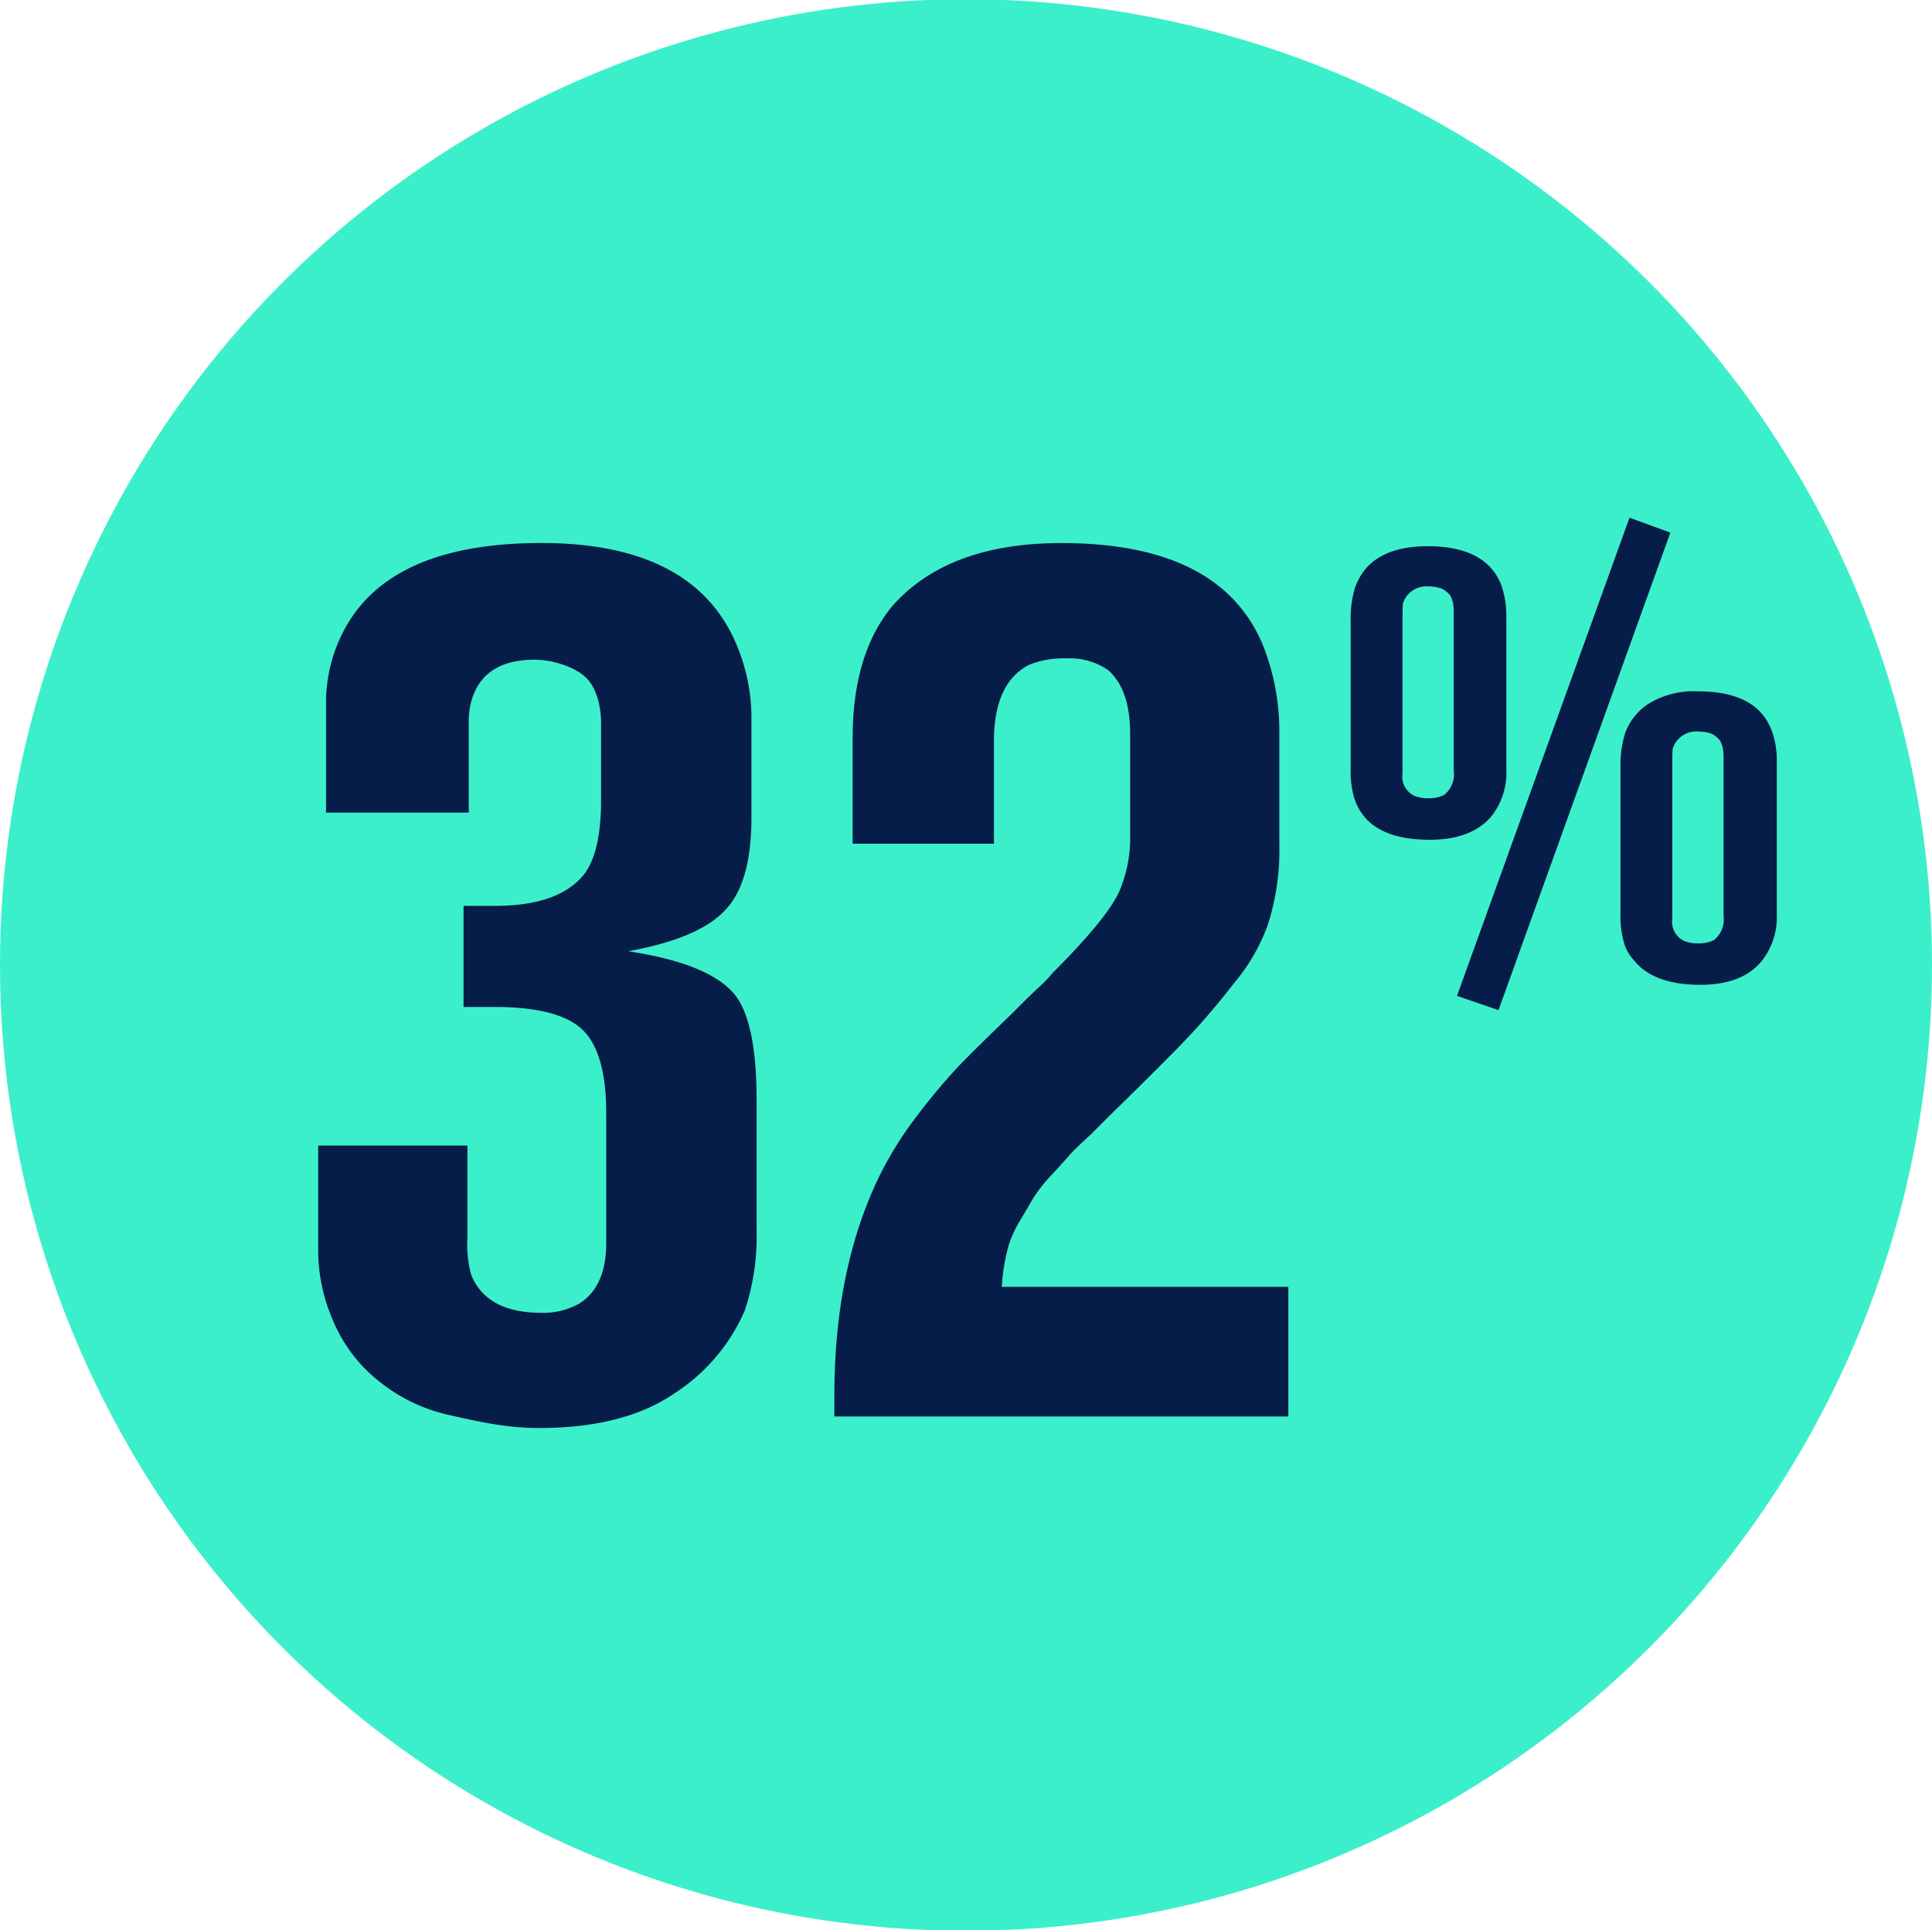
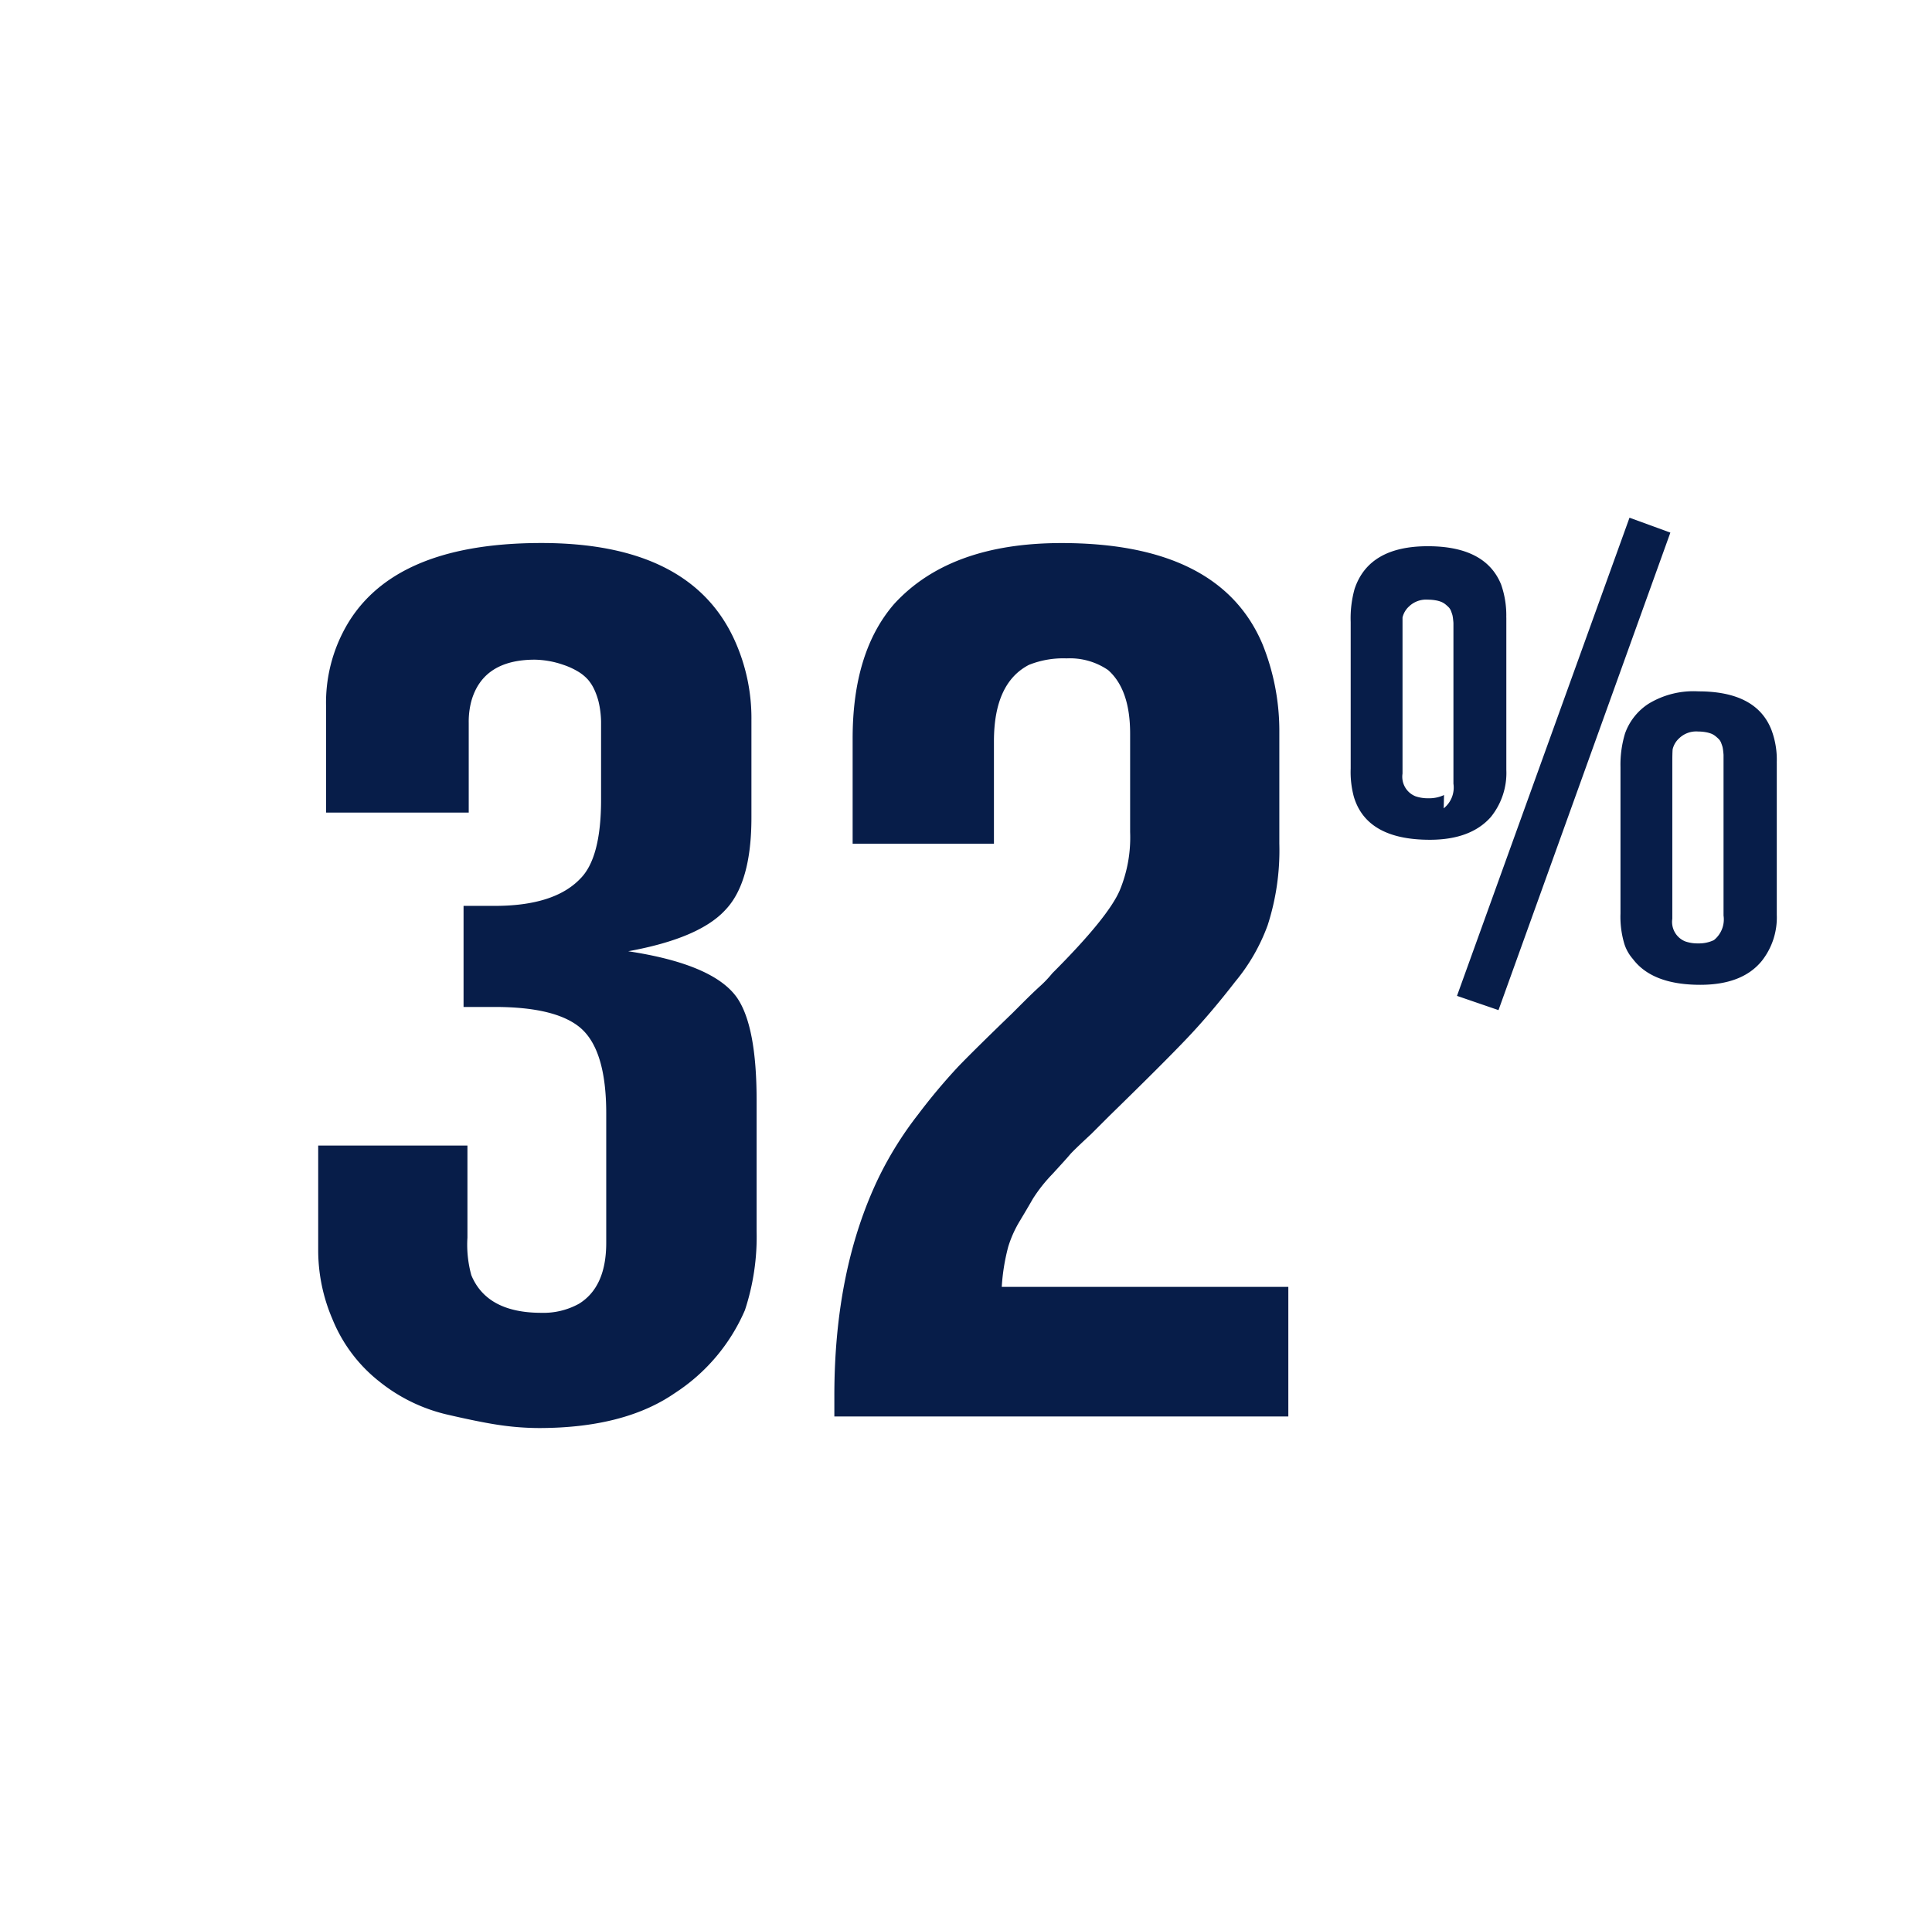
<svg xmlns="http://www.w3.org/2000/svg" width="195.156" height="195" viewBox="0 0 195.156 195">
  <defs>
    <style>
      .cls-1 {
        fill: #3cefcb;
      }

      .cls-2 {
        fill: #071d49;
        fill-rule: evenodd;
      }
    </style>
  </defs>
-   <circle id="Ellipse_932_copy_6" data-name="Ellipse 932 copy 6" class="cls-1" cx="97.578" cy="97.5" r="97.578" />
-   <path id="_32_" data-name="32%" class="cls-2" d="M499.427,632.168q0-7.464-1.965-10.344-2.358-3.4-11.006-4.713,7.2-1.307,9.827-4.19,2.619-2.75,2.62-9.3v-9.82a19.057,19.057,0,0,0-1.7-8.117q-4.457-9.82-19.522-9.82-15.462,0-20.046,9.034a15.633,15.633,0,0,0-1.7,7.332V603.1h14.413v-9.034a8.154,8.154,0,0,1,.262-2.226q1.179-4.188,6.42-4.189a9.25,9.25,0,0,1,2.882.523,7.352,7.352,0,0,1,1.441.655,4.283,4.283,0,0,1,1.049.851,4.33,4.33,0,0,1,.655,1.047,7.058,7.058,0,0,1,.393,1.113,8.9,8.9,0,0,1,.2,1.113,9.372,9.372,0,0,1,.066.982v7.856q0,5.891-2.1,7.986-2.622,2.749-8.647,2.75h-3.144v10.212h3.144q6.157,0,8.647,2.1,2.621,2.227,2.621,8.641v13.092q0,4.454-2.752,6.154a7.412,7.412,0,0,1-3.8.916q-5.5,0-7.075-3.8a11.59,11.59,0,0,1-.393-3.8v-9.3H455.142v10.605a17.621,17.621,0,0,0,1.441,6.939,15.351,15.351,0,0,0,4.717,6.284,17.114,17.114,0,0,0,6.813,3.339q3.667,0.851,5.634,1.113a27.974,27.974,0,0,0,3.669.262q8.647,0,13.757-3.535a18.886,18.886,0,0,0,7.075-8.379,23.7,23.7,0,0,0,1.179-7.987V632.168Zm53.718,18.853H524.19a20.591,20.591,0,0,1,.655-4.059,11.578,11.578,0,0,1,1.179-2.618q0.786-1.308,1.31-2.226a15.5,15.5,0,0,1,1.965-2.488q1.442-1.571,1.769-1.964t2.162-2.094l1.834-1.833q5.5-5.367,7.862-7.856t4.847-5.7a19.2,19.2,0,0,0,3.276-5.7,24.613,24.613,0,0,0,1.179-8.248V594.723a23.436,23.436,0,0,0-1.7-8.641q-4.324-10.213-20.308-10.213-11.271,0-16.9,6.154-4.2,4.845-4.193,13.616v10.605H523.4V595.9q0-5.892,3.537-7.725a9.307,9.307,0,0,1,3.8-.654,6.822,6.822,0,0,1,4.192,1.178q2.227,1.963,2.228,6.415v9.951a13.964,13.964,0,0,1-1.048,5.891q-1.181,2.75-6.814,8.38a11.459,11.459,0,0,1-1.244,1.309q-0.721.657-1.572,1.506c-0.57.568-.983,0.982-1.245,1.243q-3.8,3.668-5.438,5.368a60.728,60.728,0,0,0-4.061,4.845,36.112,36.112,0,0,0-4,6.415q-4.457,9.3-4.455,22v2.094h45.857V651.021Zm49.329-52.969a8.563,8.563,0,0,0-.524-3.273q-1.507-3.927-7.4-3.927a8.731,8.731,0,0,0-5.011,1.243,5.944,5.944,0,0,0-2.391,3.012,10.863,10.863,0,0,0-.459,3.4V613.3a9.567,9.567,0,0,0,.393,3.077,4.258,4.258,0,0,0,.852,1.506q1.965,2.619,6.813,2.618,4.257,0,6.223-2.422a7.078,7.078,0,0,0,1.507-4.648V598.052ZM587.6,573.307l-17.426,48.312,4.193,1.44,17.36-48.246Zm-12.447,10.082a9.411,9.411,0,0,0-.524-3.339q-1.572-3.861-7.4-3.862-5.961,0-7.4,4.32a11.044,11.044,0,0,0-.393,3.339v14.8a9.608,9.608,0,0,0,.327,2.88q1.31,4.32,7.665,4.321,4.126,0,6.158-2.292a7.081,7.081,0,0,0,1.572-4.778V583.389Zm20.964,32.6a3.482,3.482,0,0,1-1.573.328,3.761,3.761,0,0,1-1.31-.2,2.124,2.124,0,0,1-1.31-2.291V598.052c0-.61.01-1.057,0.033-1.342a2.166,2.166,0,0,1,.655-1.112,2.477,2.477,0,0,1,1.932-.688,4.282,4.282,0,0,1,.754.066,2.866,2.866,0,0,1,.589.163,1.771,1.771,0,0,1,.426.262q0.2,0.165.328,0.3a1.122,1.122,0,0,1,.229.393c0.065,0.174.108,0.3,0.131,0.392a3.868,3.868,0,0,1,.065.426q0.033,0.294.033,0.393v16.2a2.679,2.679,0,0,1-.982,2.487h0Zm-27.253-14.663a3.488,3.488,0,0,1-1.572.327,3.787,3.787,0,0,1-1.31-.2,2.125,2.125,0,0,1-1.31-2.292V583.389q0-.916.032-1.342a2.179,2.179,0,0,1,.655-1.113,2.484,2.484,0,0,1,1.933-.687,4.264,4.264,0,0,1,.753.065,2.81,2.81,0,0,1,.59.164,1.755,1.755,0,0,1,.426.261c0.131,0.11.239,0.208,0.327,0.3a1.122,1.122,0,0,1,.23.393c0.065,0.175.108,0.306,0.131,0.393a3.88,3.88,0,0,1,.065.425c0.022,0.2.033,0.327,0.033,0.393v16.2a2.682,2.682,0,0,1-.983,2.488h0Z" transform="translate(-423 -521)" />
+   <path id="_32_" data-name="32%" class="cls-2" d="M499.427,632.168q0-7.464-1.965-10.344-2.358-3.4-11.006-4.713,7.2-1.307,9.827-4.19,2.619-2.75,2.62-9.3v-9.82a19.057,19.057,0,0,0-1.7-8.117q-4.457-9.82-19.522-9.82-15.462,0-20.046,9.034a15.633,15.633,0,0,0-1.7,7.332V603.1h14.413v-9.034a8.154,8.154,0,0,1,.262-2.226q1.179-4.188,6.42-4.189a9.25,9.25,0,0,1,2.882.523,7.352,7.352,0,0,1,1.441.655,4.283,4.283,0,0,1,1.049.851,4.33,4.33,0,0,1,.655,1.047,7.058,7.058,0,0,1,.393,1.113,8.9,8.9,0,0,1,.2,1.113,9.372,9.372,0,0,1,.066.982v7.856q0,5.891-2.1,7.986-2.622,2.749-8.647,2.75h-3.144v10.212h3.144q6.157,0,8.647,2.1,2.621,2.227,2.621,8.641v13.092q0,4.454-2.752,6.154a7.412,7.412,0,0,1-3.8.916q-5.5,0-7.075-3.8a11.59,11.59,0,0,1-.393-3.8v-9.3H455.142v10.605a17.621,17.621,0,0,0,1.441,6.939,15.351,15.351,0,0,0,4.717,6.284,17.114,17.114,0,0,0,6.813,3.339q3.667,0.851,5.634,1.113a27.974,27.974,0,0,0,3.669.262q8.647,0,13.757-3.535a18.886,18.886,0,0,0,7.075-8.379,23.7,23.7,0,0,0,1.179-7.987V632.168Zm53.718,18.853H524.19a20.591,20.591,0,0,1,.655-4.059,11.578,11.578,0,0,1,1.179-2.618q0.786-1.308,1.31-2.226a15.5,15.5,0,0,1,1.965-2.488q1.442-1.571,1.769-1.964t2.162-2.094l1.834-1.833q5.5-5.367,7.862-7.856t4.847-5.7a19.2,19.2,0,0,0,3.276-5.7,24.613,24.613,0,0,0,1.179-8.248V594.723a23.436,23.436,0,0,0-1.7-8.641q-4.324-10.213-20.308-10.213-11.271,0-16.9,6.154-4.2,4.845-4.193,13.616v10.605H523.4V595.9q0-5.892,3.537-7.725a9.307,9.307,0,0,1,3.8-.654,6.822,6.822,0,0,1,4.192,1.178q2.227,1.963,2.228,6.415v9.951a13.964,13.964,0,0,1-1.048,5.891q-1.181,2.75-6.814,8.38a11.459,11.459,0,0,1-1.244,1.309q-0.721.657-1.572,1.506c-0.57.568-.983,0.982-1.245,1.243q-3.8,3.668-5.438,5.368a60.728,60.728,0,0,0-4.061,4.845,36.112,36.112,0,0,0-4,6.415q-4.457,9.3-4.455,22v2.094h45.857V651.021Zm49.329-52.969a8.563,8.563,0,0,0-.524-3.273q-1.507-3.927-7.4-3.927a8.731,8.731,0,0,0-5.011,1.243,5.944,5.944,0,0,0-2.391,3.012,10.863,10.863,0,0,0-.459,3.4V613.3a9.567,9.567,0,0,0,.393,3.077,4.258,4.258,0,0,0,.852,1.506q1.965,2.619,6.813,2.618,4.257,0,6.223-2.422a7.078,7.078,0,0,0,1.507-4.648V598.052ZM587.6,573.307l-17.426,48.312,4.193,1.44,17.36-48.246Zm-12.447,10.082a9.411,9.411,0,0,0-.524-3.339q-1.572-3.861-7.4-3.862-5.961,0-7.4,4.32a11.044,11.044,0,0,0-.393,3.339v14.8a9.608,9.608,0,0,0,.327,2.88q1.31,4.32,7.665,4.321,4.126,0,6.158-2.292a7.081,7.081,0,0,0,1.572-4.778V583.389Zm20.964,32.6a3.482,3.482,0,0,1-1.573.328,3.761,3.761,0,0,1-1.31-.2,2.124,2.124,0,0,1-1.31-2.291V598.052c0-.61.01-1.057,0.033-1.342a2.166,2.166,0,0,1,.655-1.112,2.477,2.477,0,0,1,1.932-.688,4.282,4.282,0,0,1,.754.066,2.866,2.866,0,0,1,.589.163,1.771,1.771,0,0,1,.426.262q0.2,0.165.328,0.3a1.122,1.122,0,0,1,.229.393c0.065,0.174.108,0.3,0.131,0.392a3.868,3.868,0,0,1,.065.426q0.033,0.294.033,0.393v16.2a2.679,2.679,0,0,1-.982,2.487h0Zm-27.253-14.663a3.488,3.488,0,0,1-1.572.327,3.787,3.787,0,0,1-1.31-.2,2.125,2.125,0,0,1-1.31-2.292V583.389a2.179,2.179,0,0,1,.655-1.113,2.484,2.484,0,0,1,1.933-.687,4.264,4.264,0,0,1,.753.065,2.81,2.81,0,0,1,.59.164,1.755,1.755,0,0,1,.426.261c0.131,0.11.239,0.208,0.327,0.3a1.122,1.122,0,0,1,.23.393c0.065,0.175.108,0.306,0.131,0.393a3.88,3.88,0,0,1,.065.425c0.022,0.2.033,0.327,0.033,0.393v16.2a2.682,2.682,0,0,1-.983,2.488h0Z" transform="translate(-423 -521)" />
</svg>